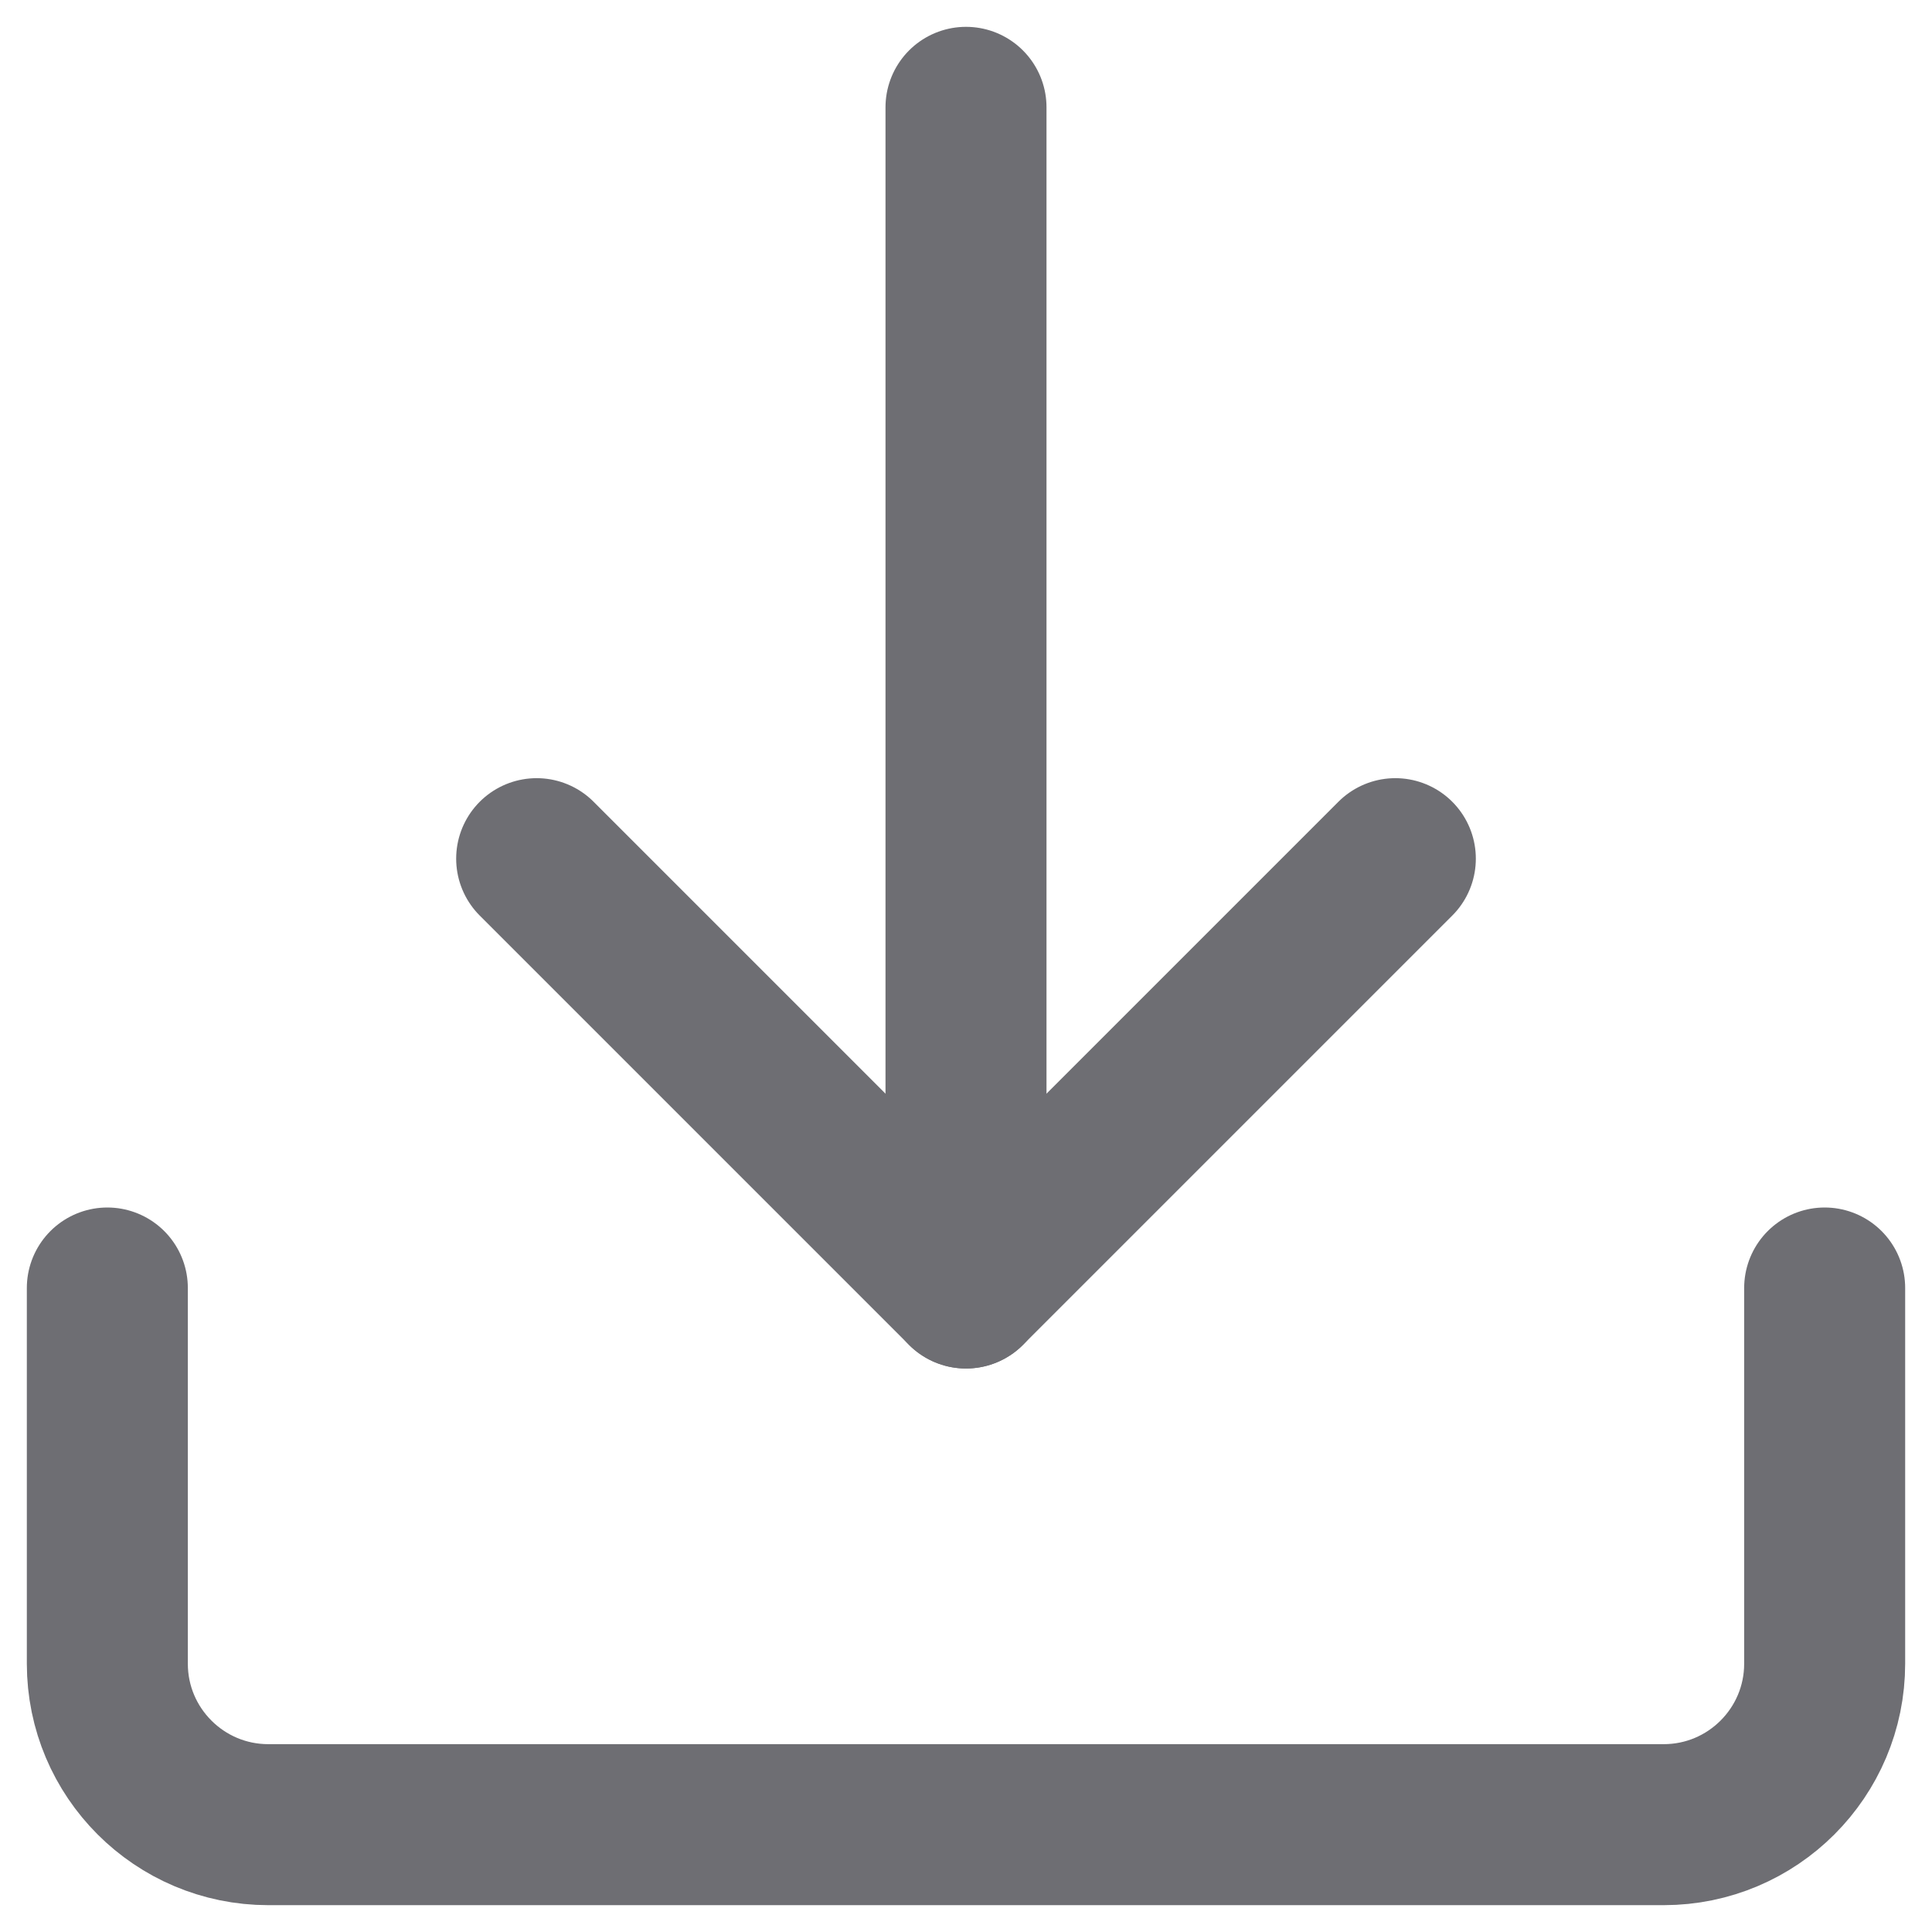
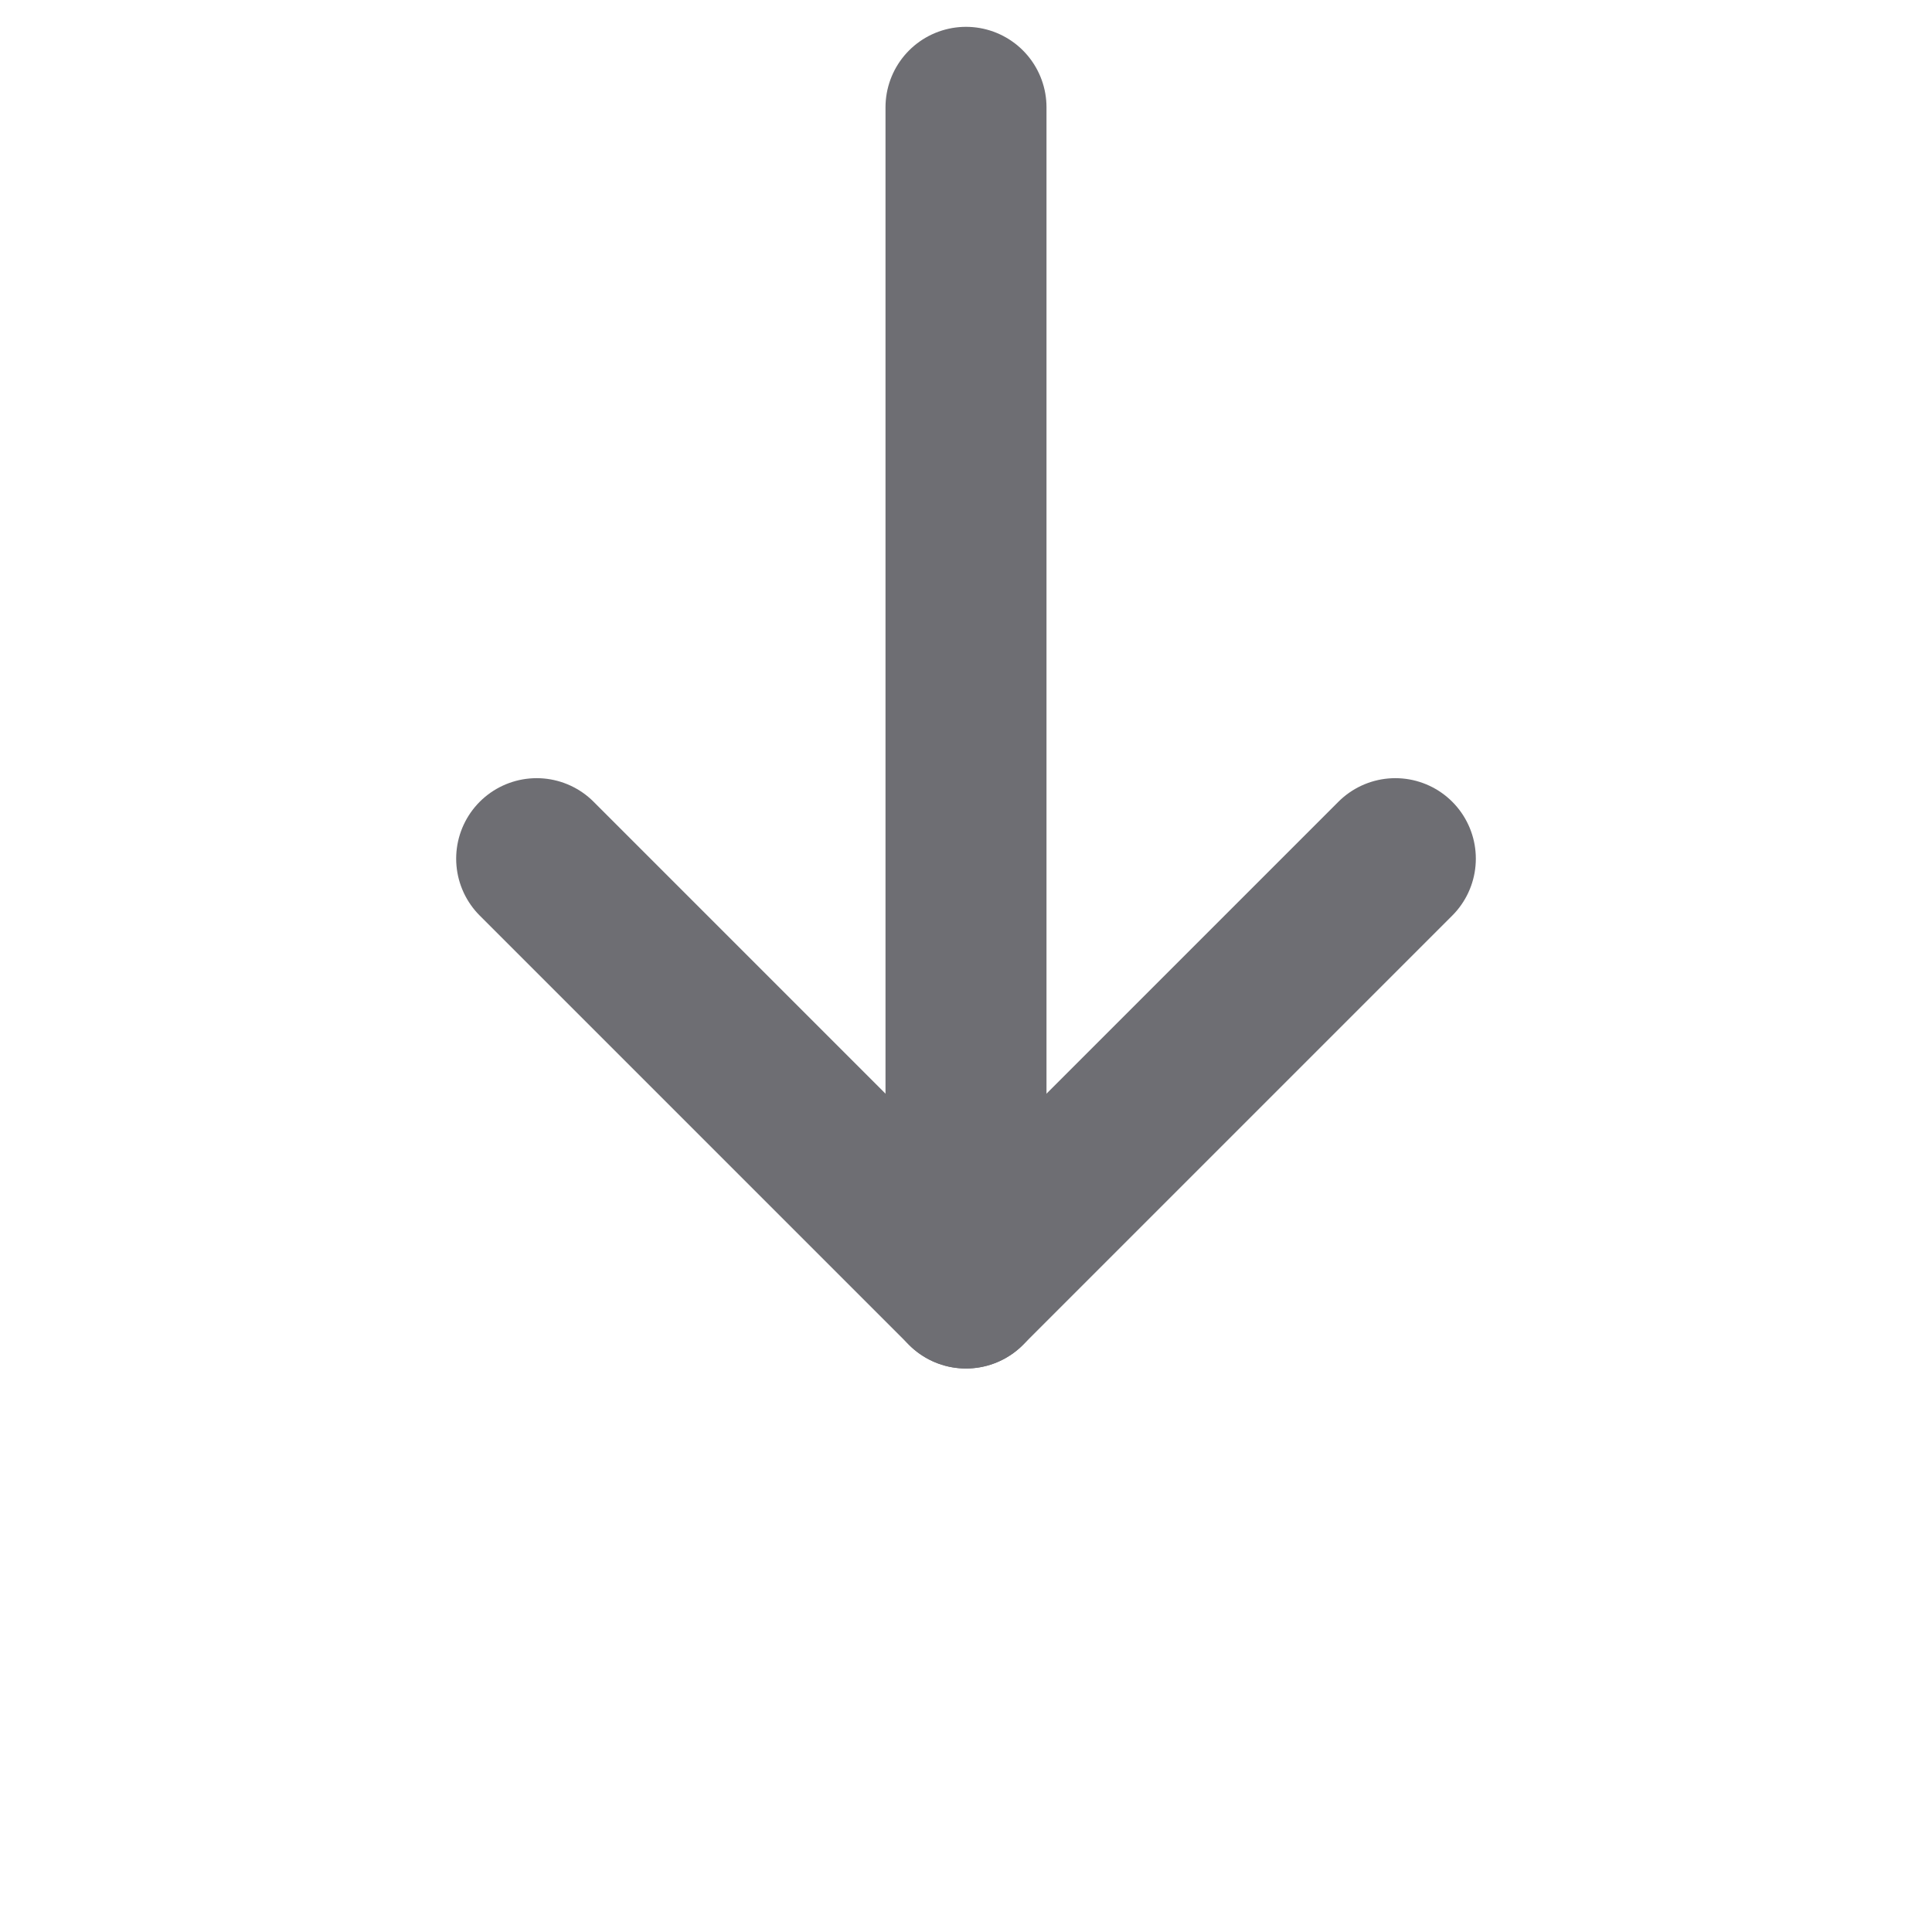
<svg xmlns="http://www.w3.org/2000/svg" width="18px" height="18px" viewBox="0 0 18 18" version="1.1">
  <title>Download Icon</title>
  <g stroke="none" stroke-width="1" fill="none" fill-rule="evenodd">
    <g transform="translate(1, 1)" stroke="#6E6E73" stroke-width="1.5">
      <path d="M8,0 L8,11" stroke-linecap="round" />
      <polyline stroke-linecap="round" stroke-linejoin="round" points="4 7 8 11 12 7" />
-       <path d="M16,11 L16,14.5C16,15.328 15.328,16 14.5,16 L1.5,16 C0.672,16 0,15.328 0,14.5 L0,11" stroke-linecap="round" />
    </g>
  </g>
</svg>